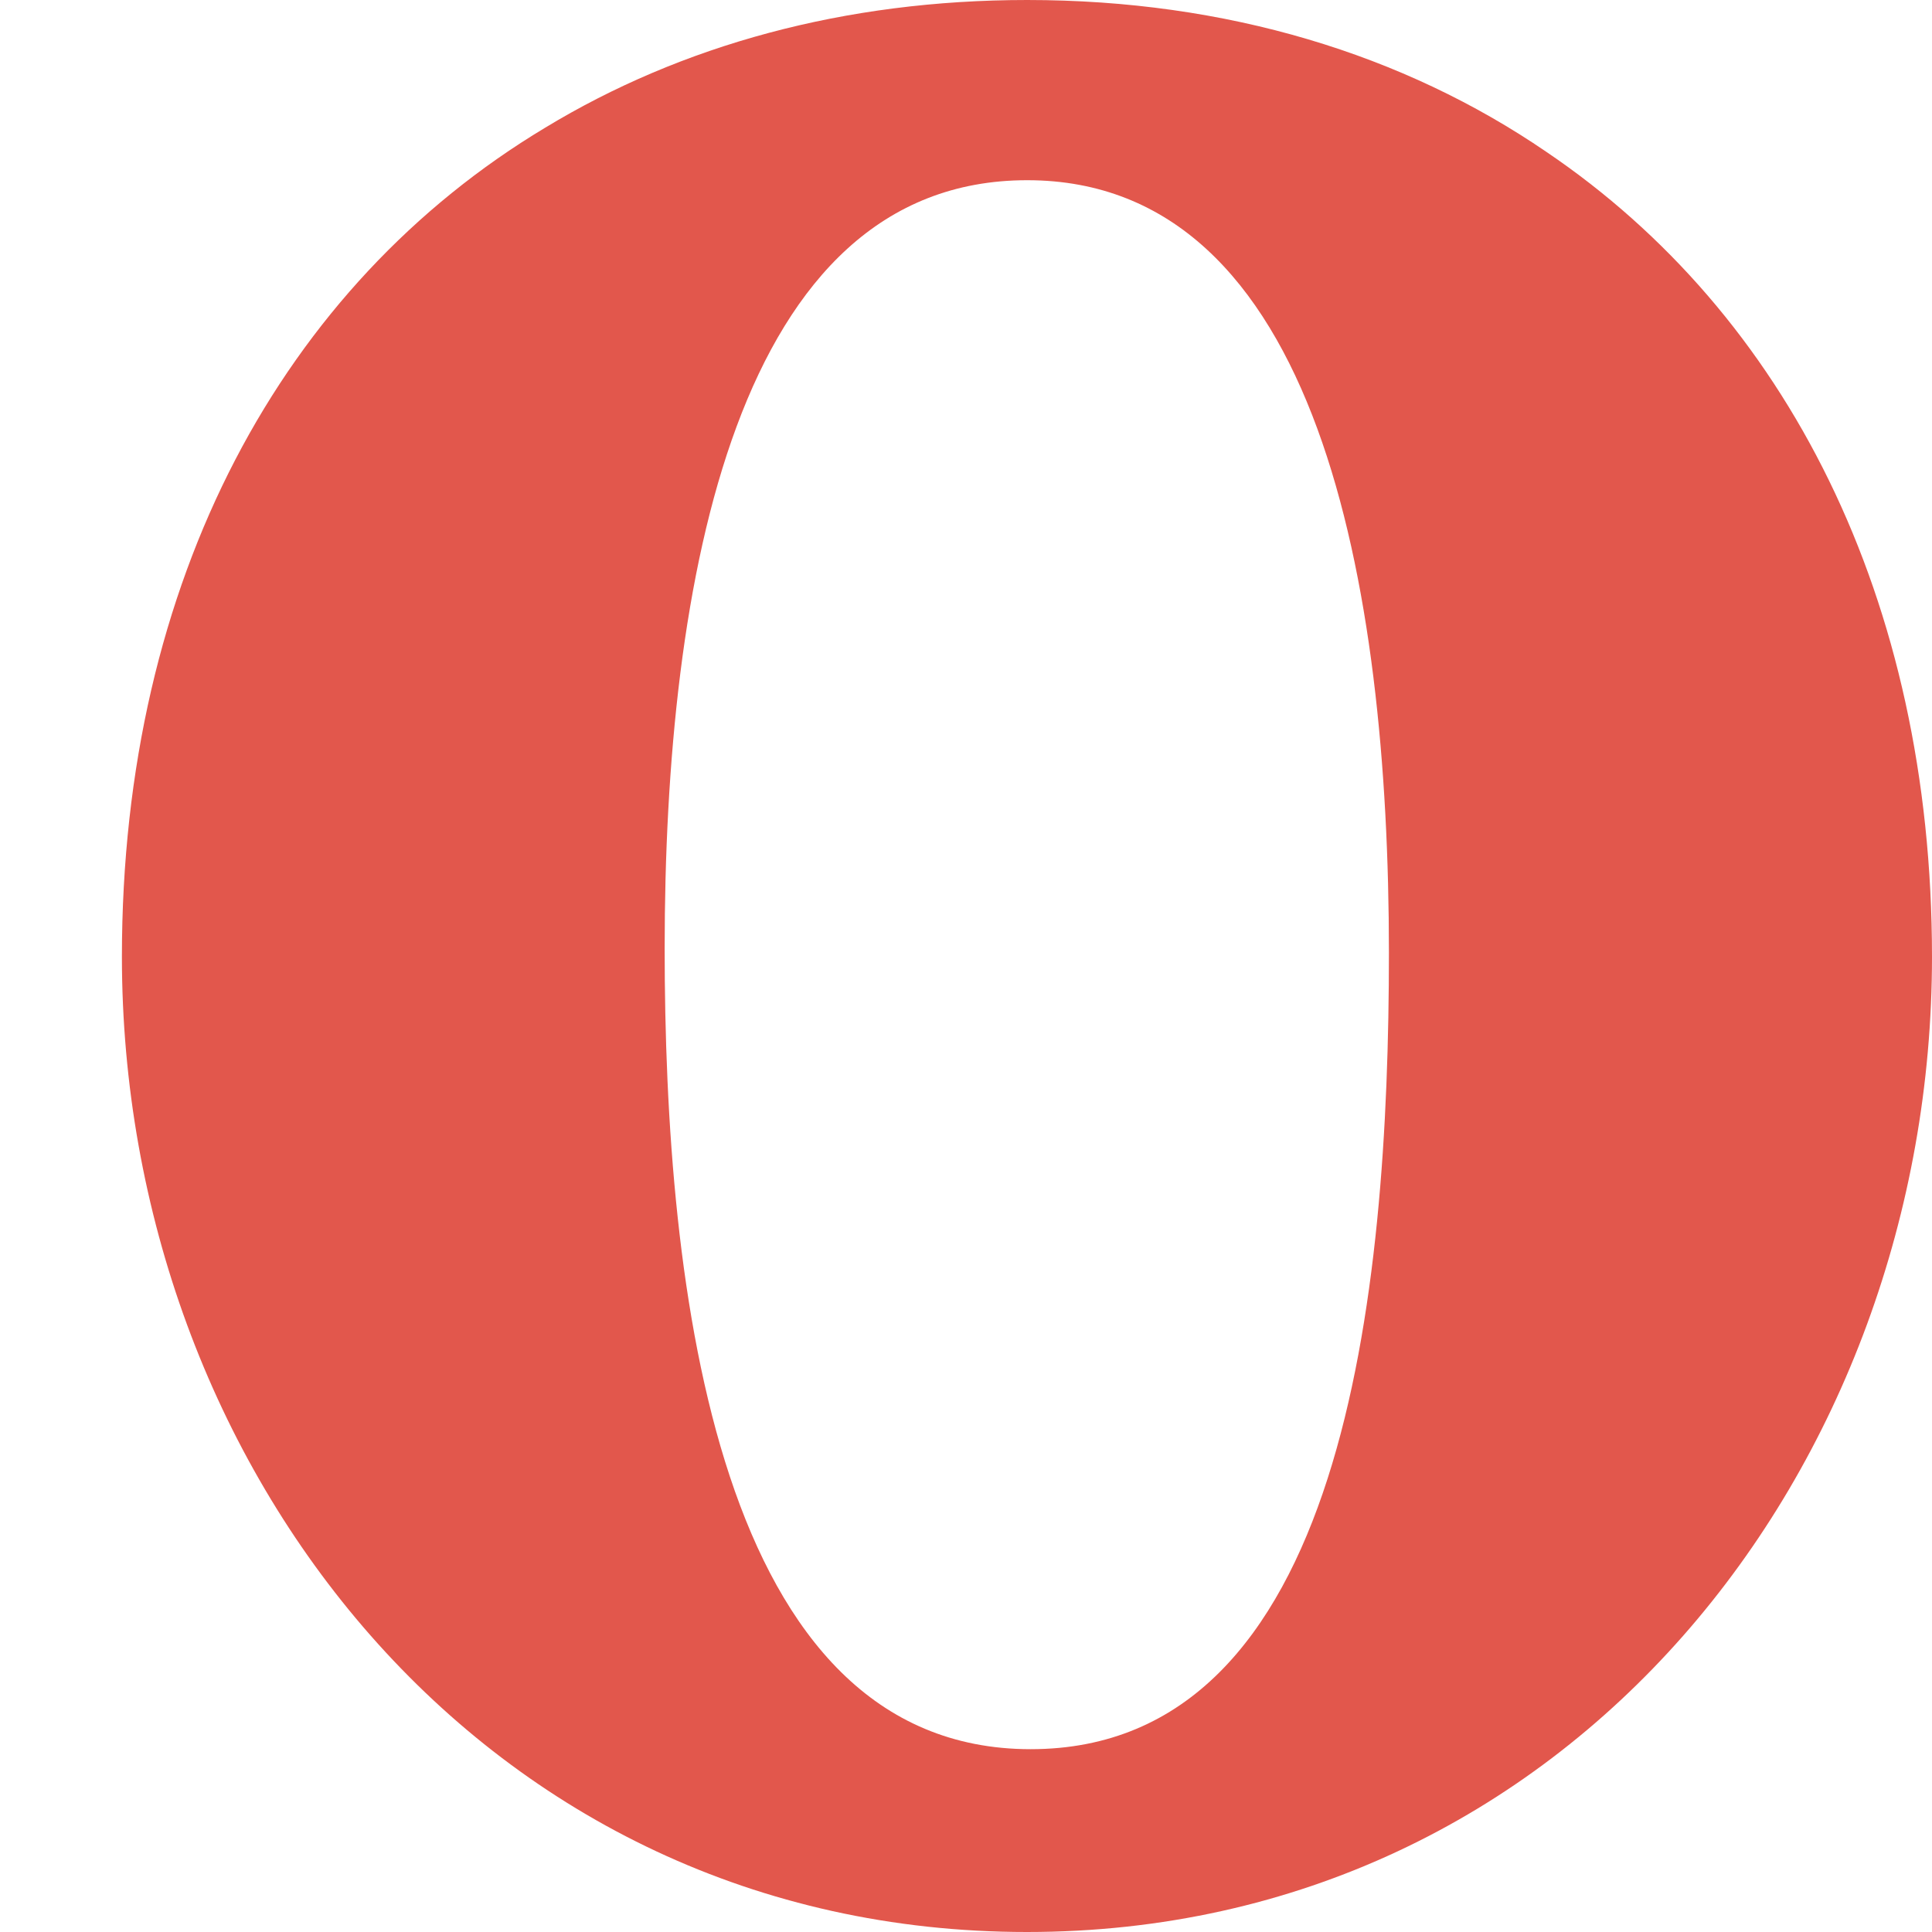
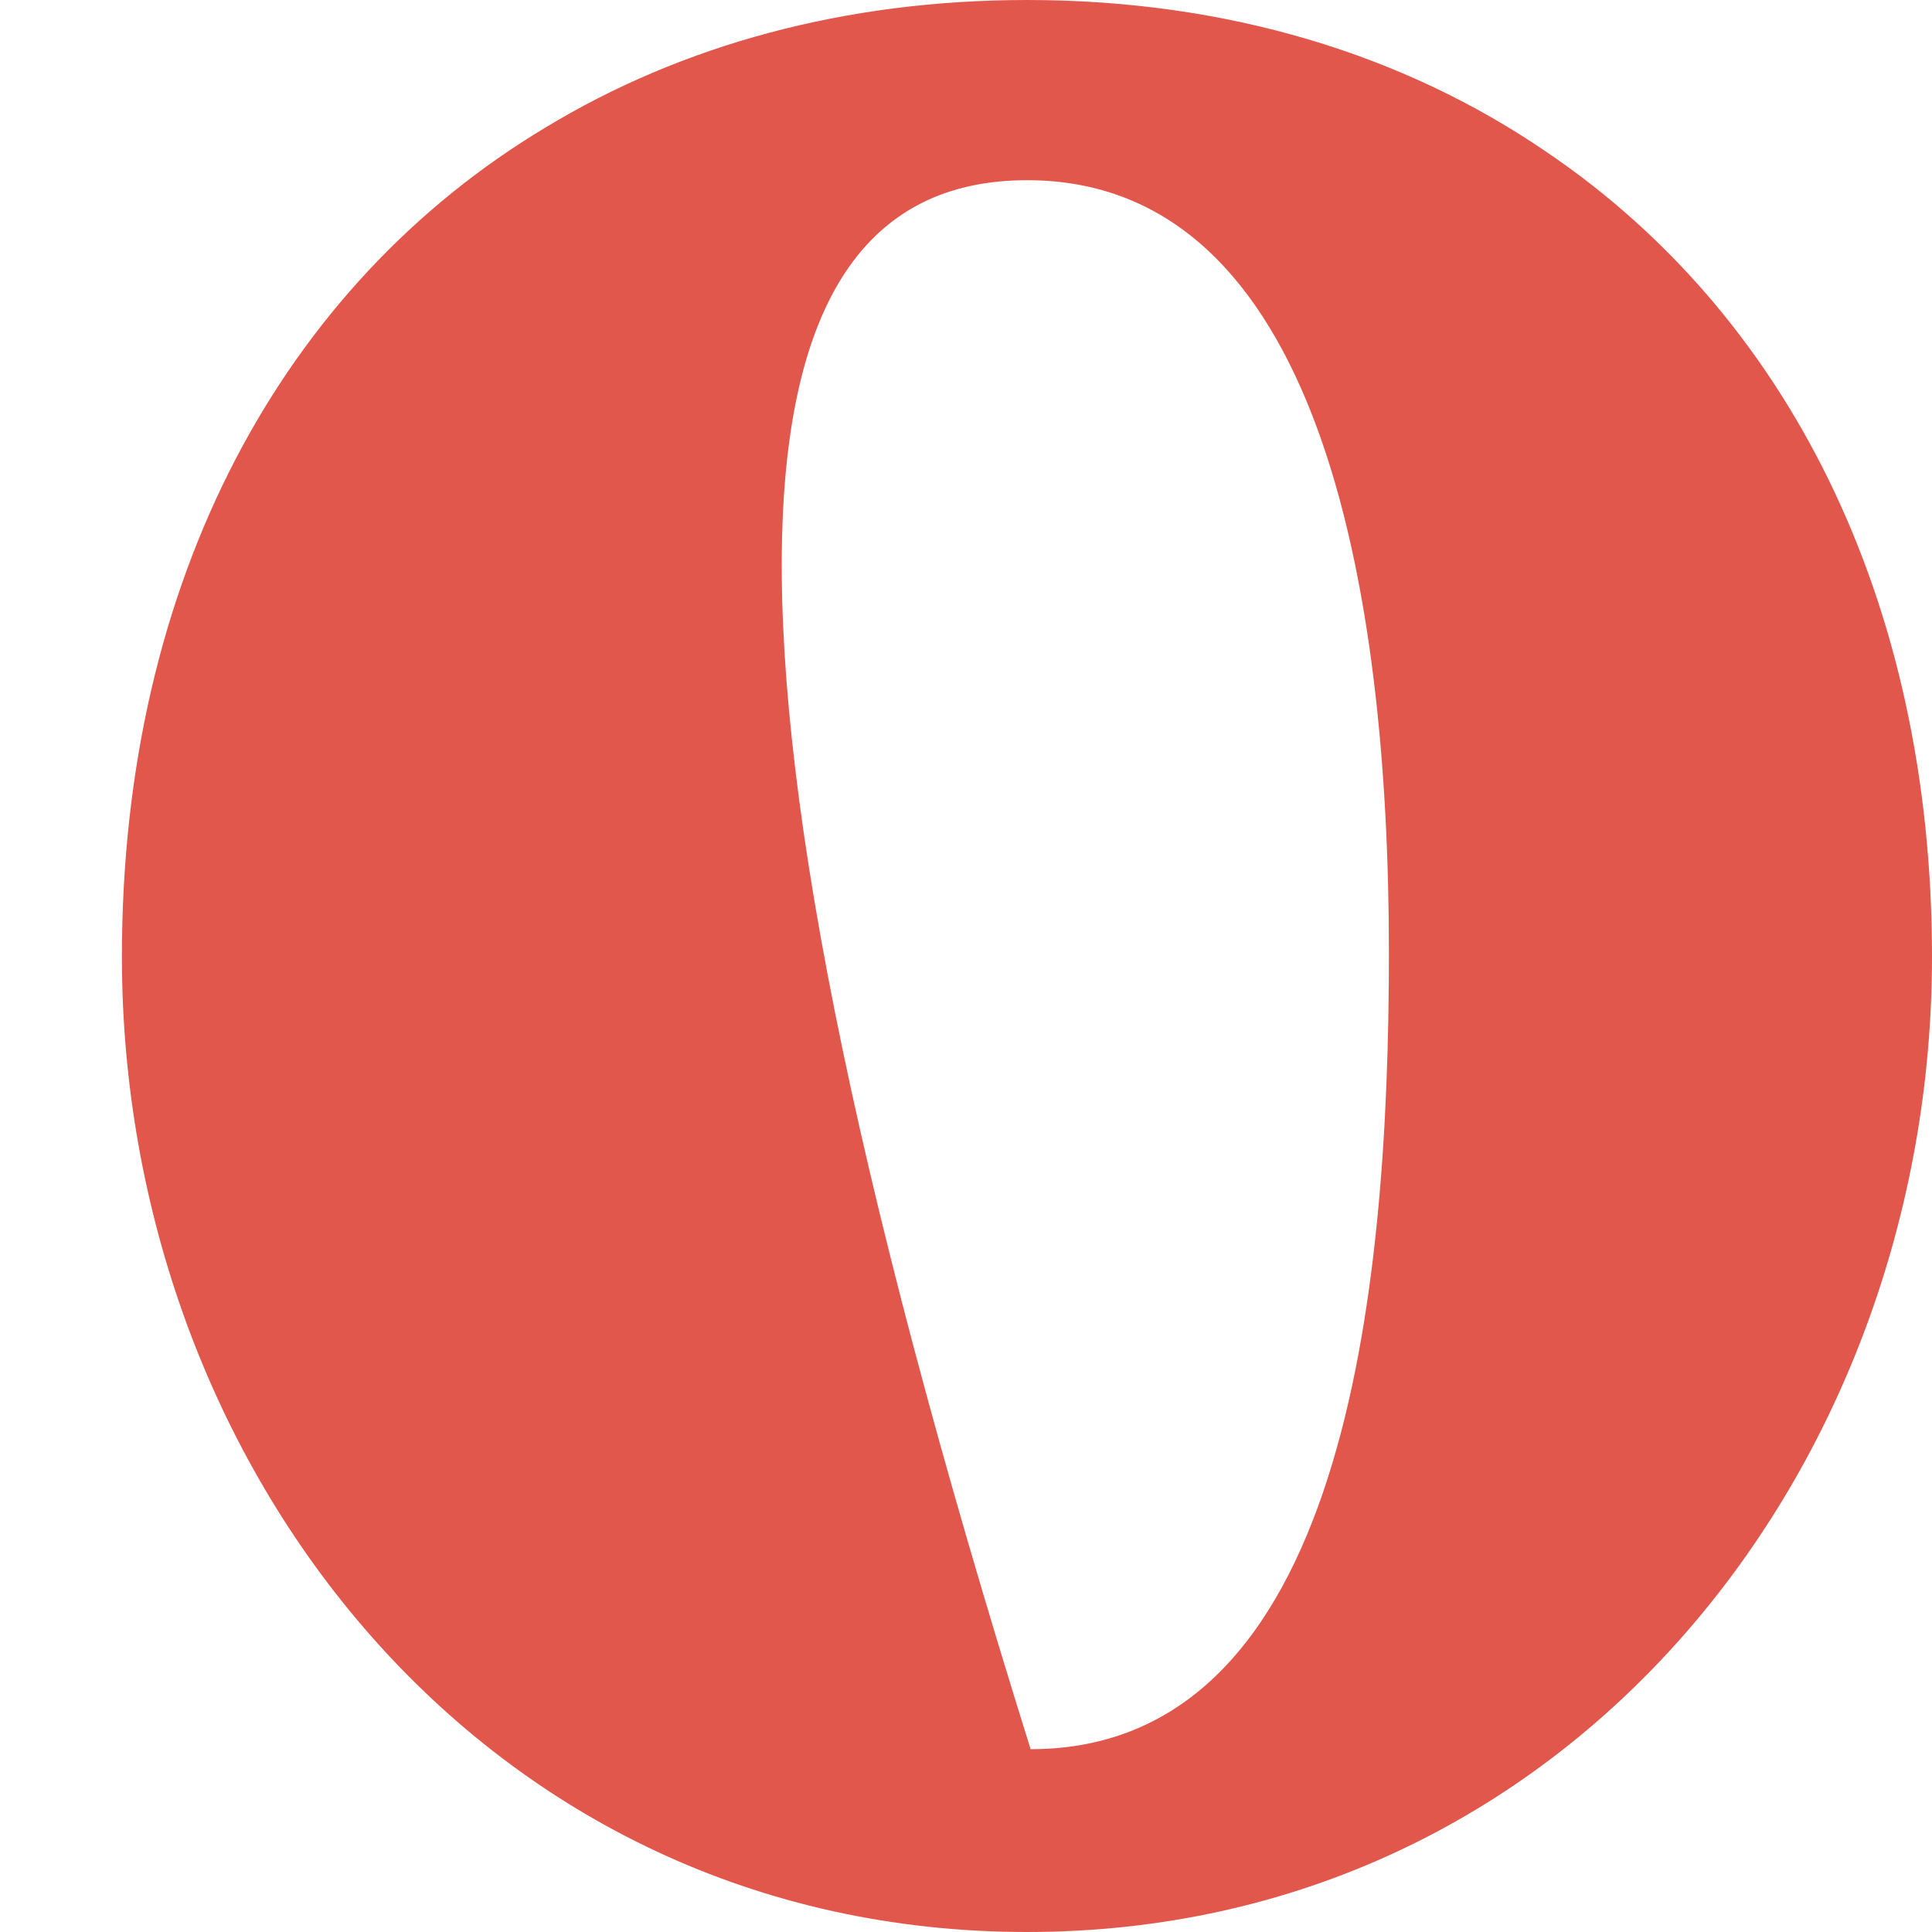
<svg xmlns="http://www.w3.org/2000/svg" version="1.1" id="Capa_1" x="0px" y="0px" width="40px" height="40px" viewBox="0 0 40 40" enable-background="new 0 0 40 40" xml:space="preserve">
  <g>
-     <path fill="#E2574C" d="M32.02,3.147C29.06,1.121,25.396,0,21.267,0c-3.778,0-7.163,0.935-9.98,2.644   C5.863,5.9,2.524,11.997,2.524,19.808C2.524,30.375,10.019,40,21.263,40C32.506,40,40,30.377,40,19.808   C39.998,12.381,36.98,6.505,32.02,3.147z M21.266,3.731c6.031,0,7.49,8.38,7.49,15.992c0,7.054-0.914,16.492-7.418,16.492   s-7.577-9.531-7.577-16.583C13.762,12.021,15.233,3.731,21.266,3.731z" />
+     <path fill="#E2574C" d="M32.02,3.147C29.06,1.121,25.396,0,21.267,0c-3.778,0-7.163,0.935-9.98,2.644   C5.863,5.9,2.524,11.997,2.524,19.808C2.524,30.375,10.019,40,21.263,40C32.506,40,40,30.377,40,19.808   C39.998,12.381,36.98,6.505,32.02,3.147z M21.266,3.731c6.031,0,7.49,8.38,7.49,15.992c0,7.054-0.914,16.492-7.418,16.492   C13.762,12.021,15.233,3.731,21.266,3.731z" />
  </g>
</svg>